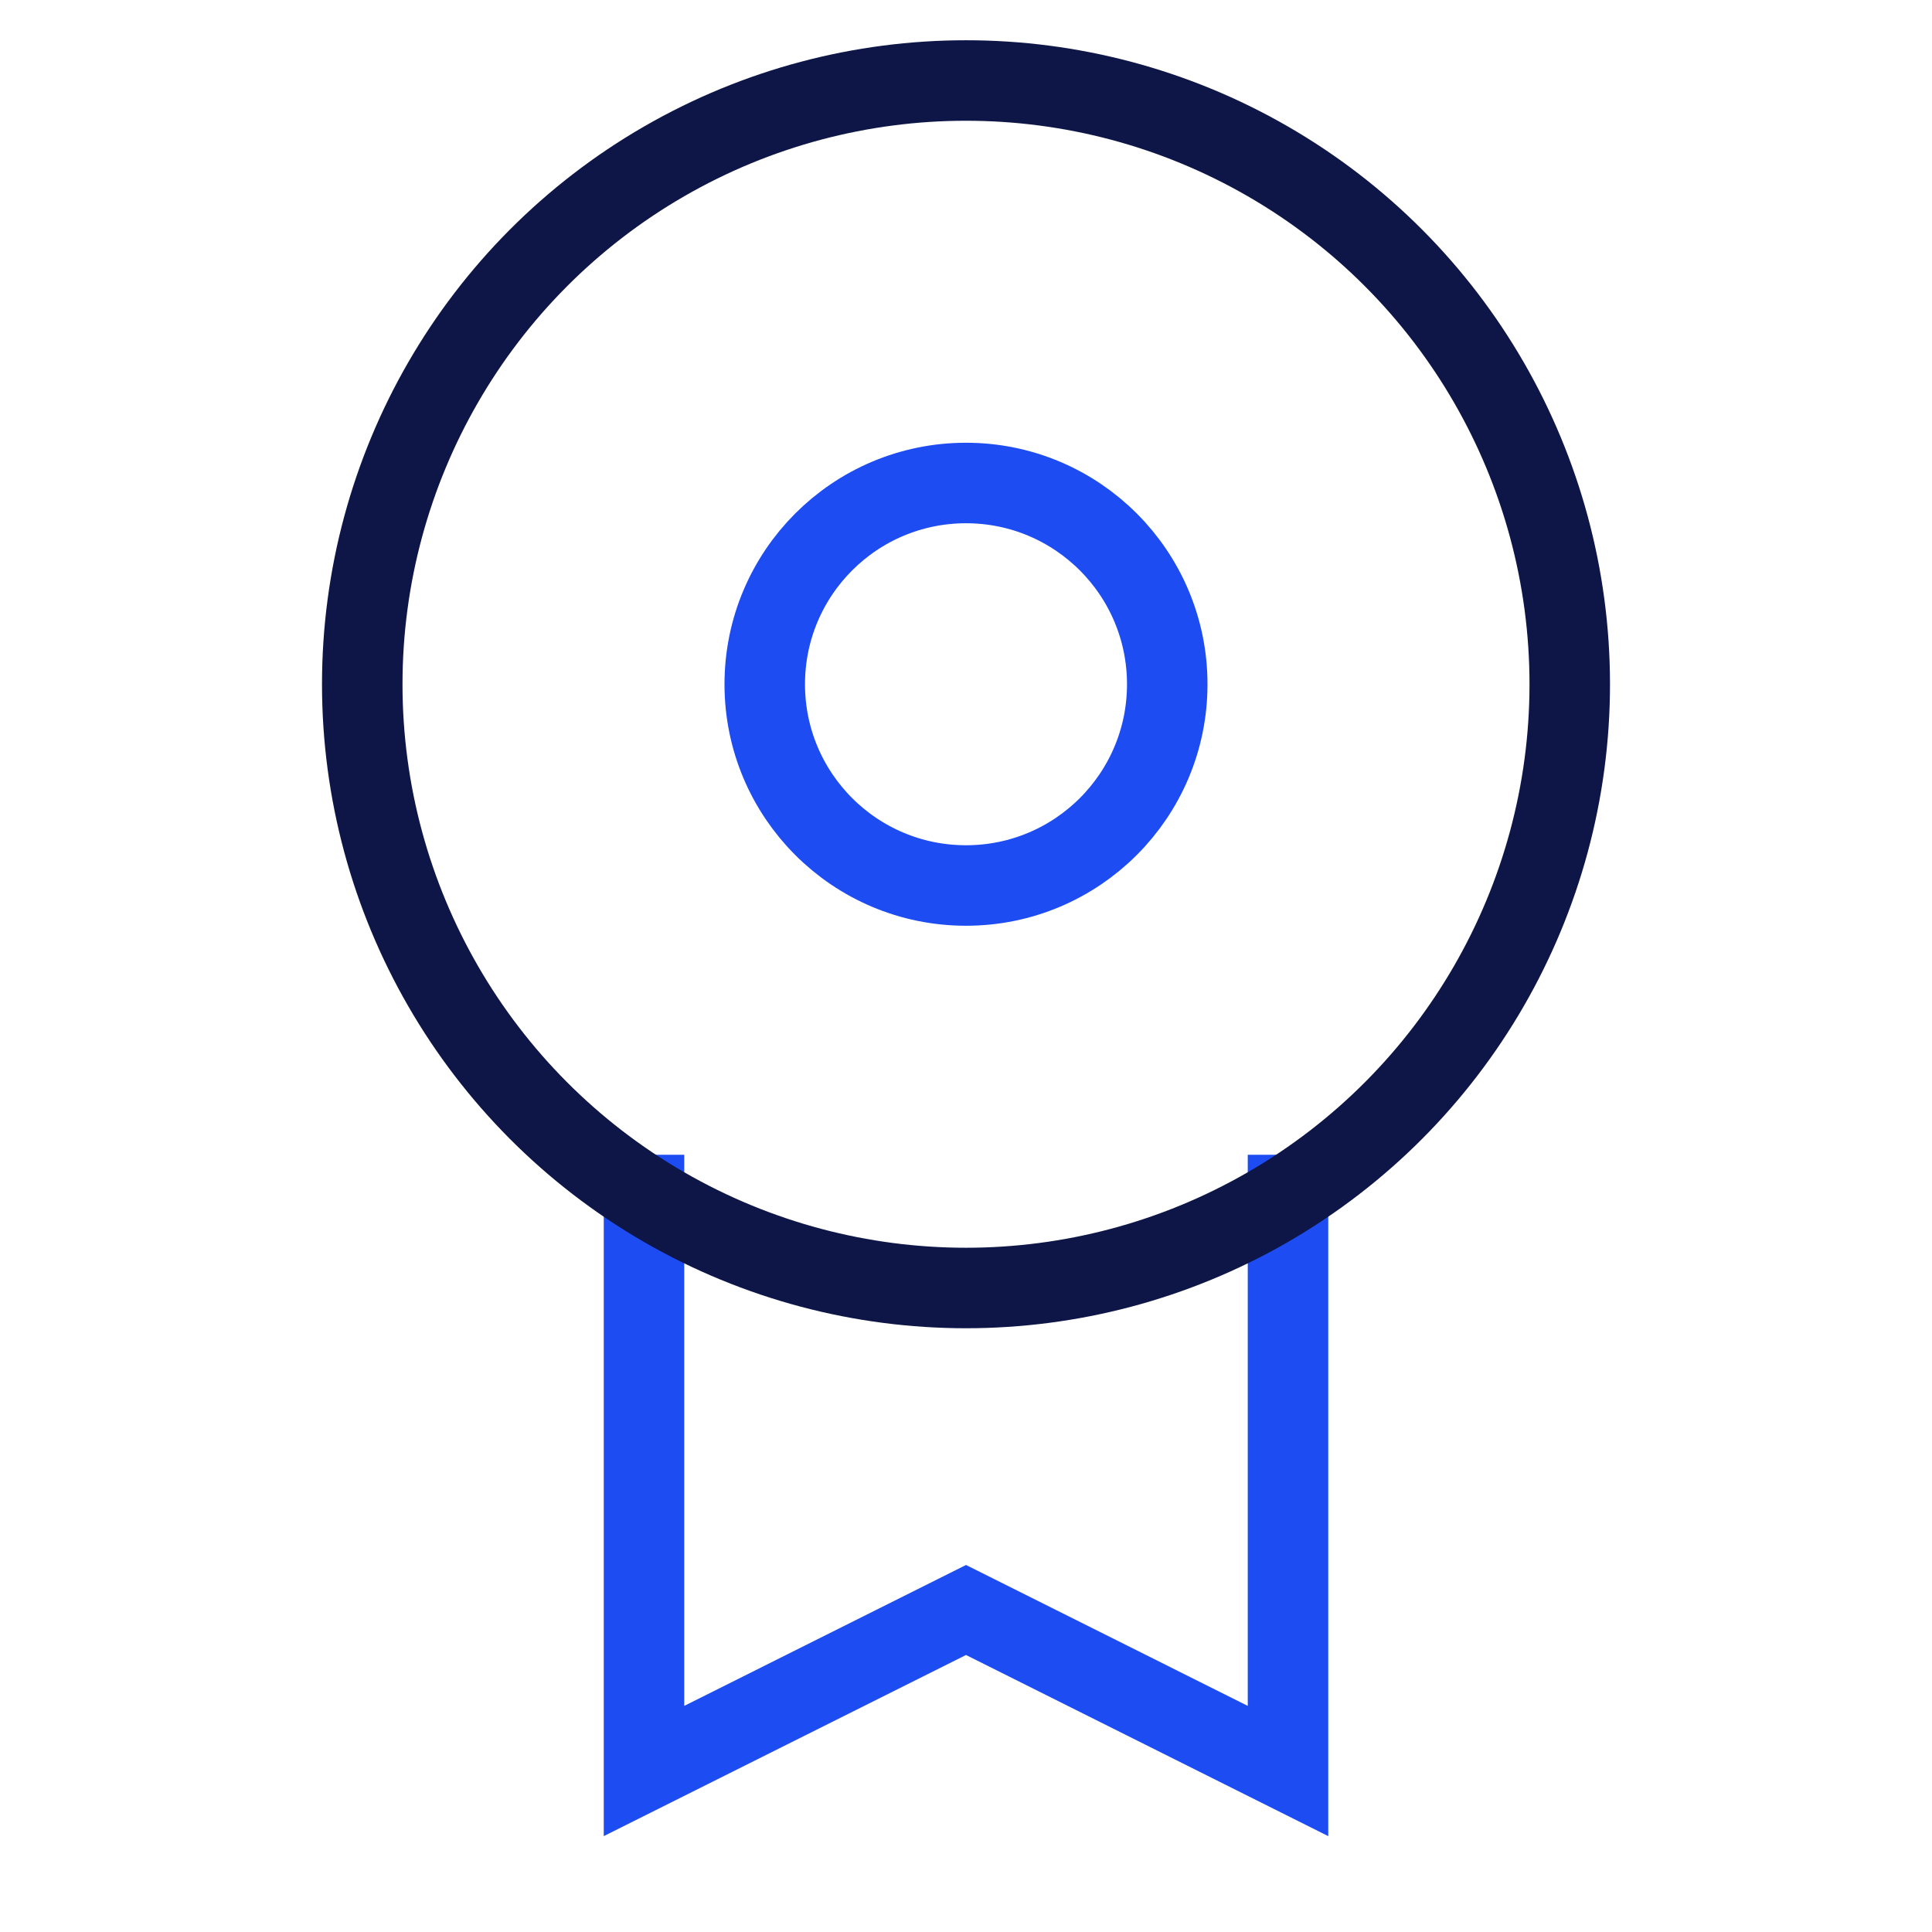
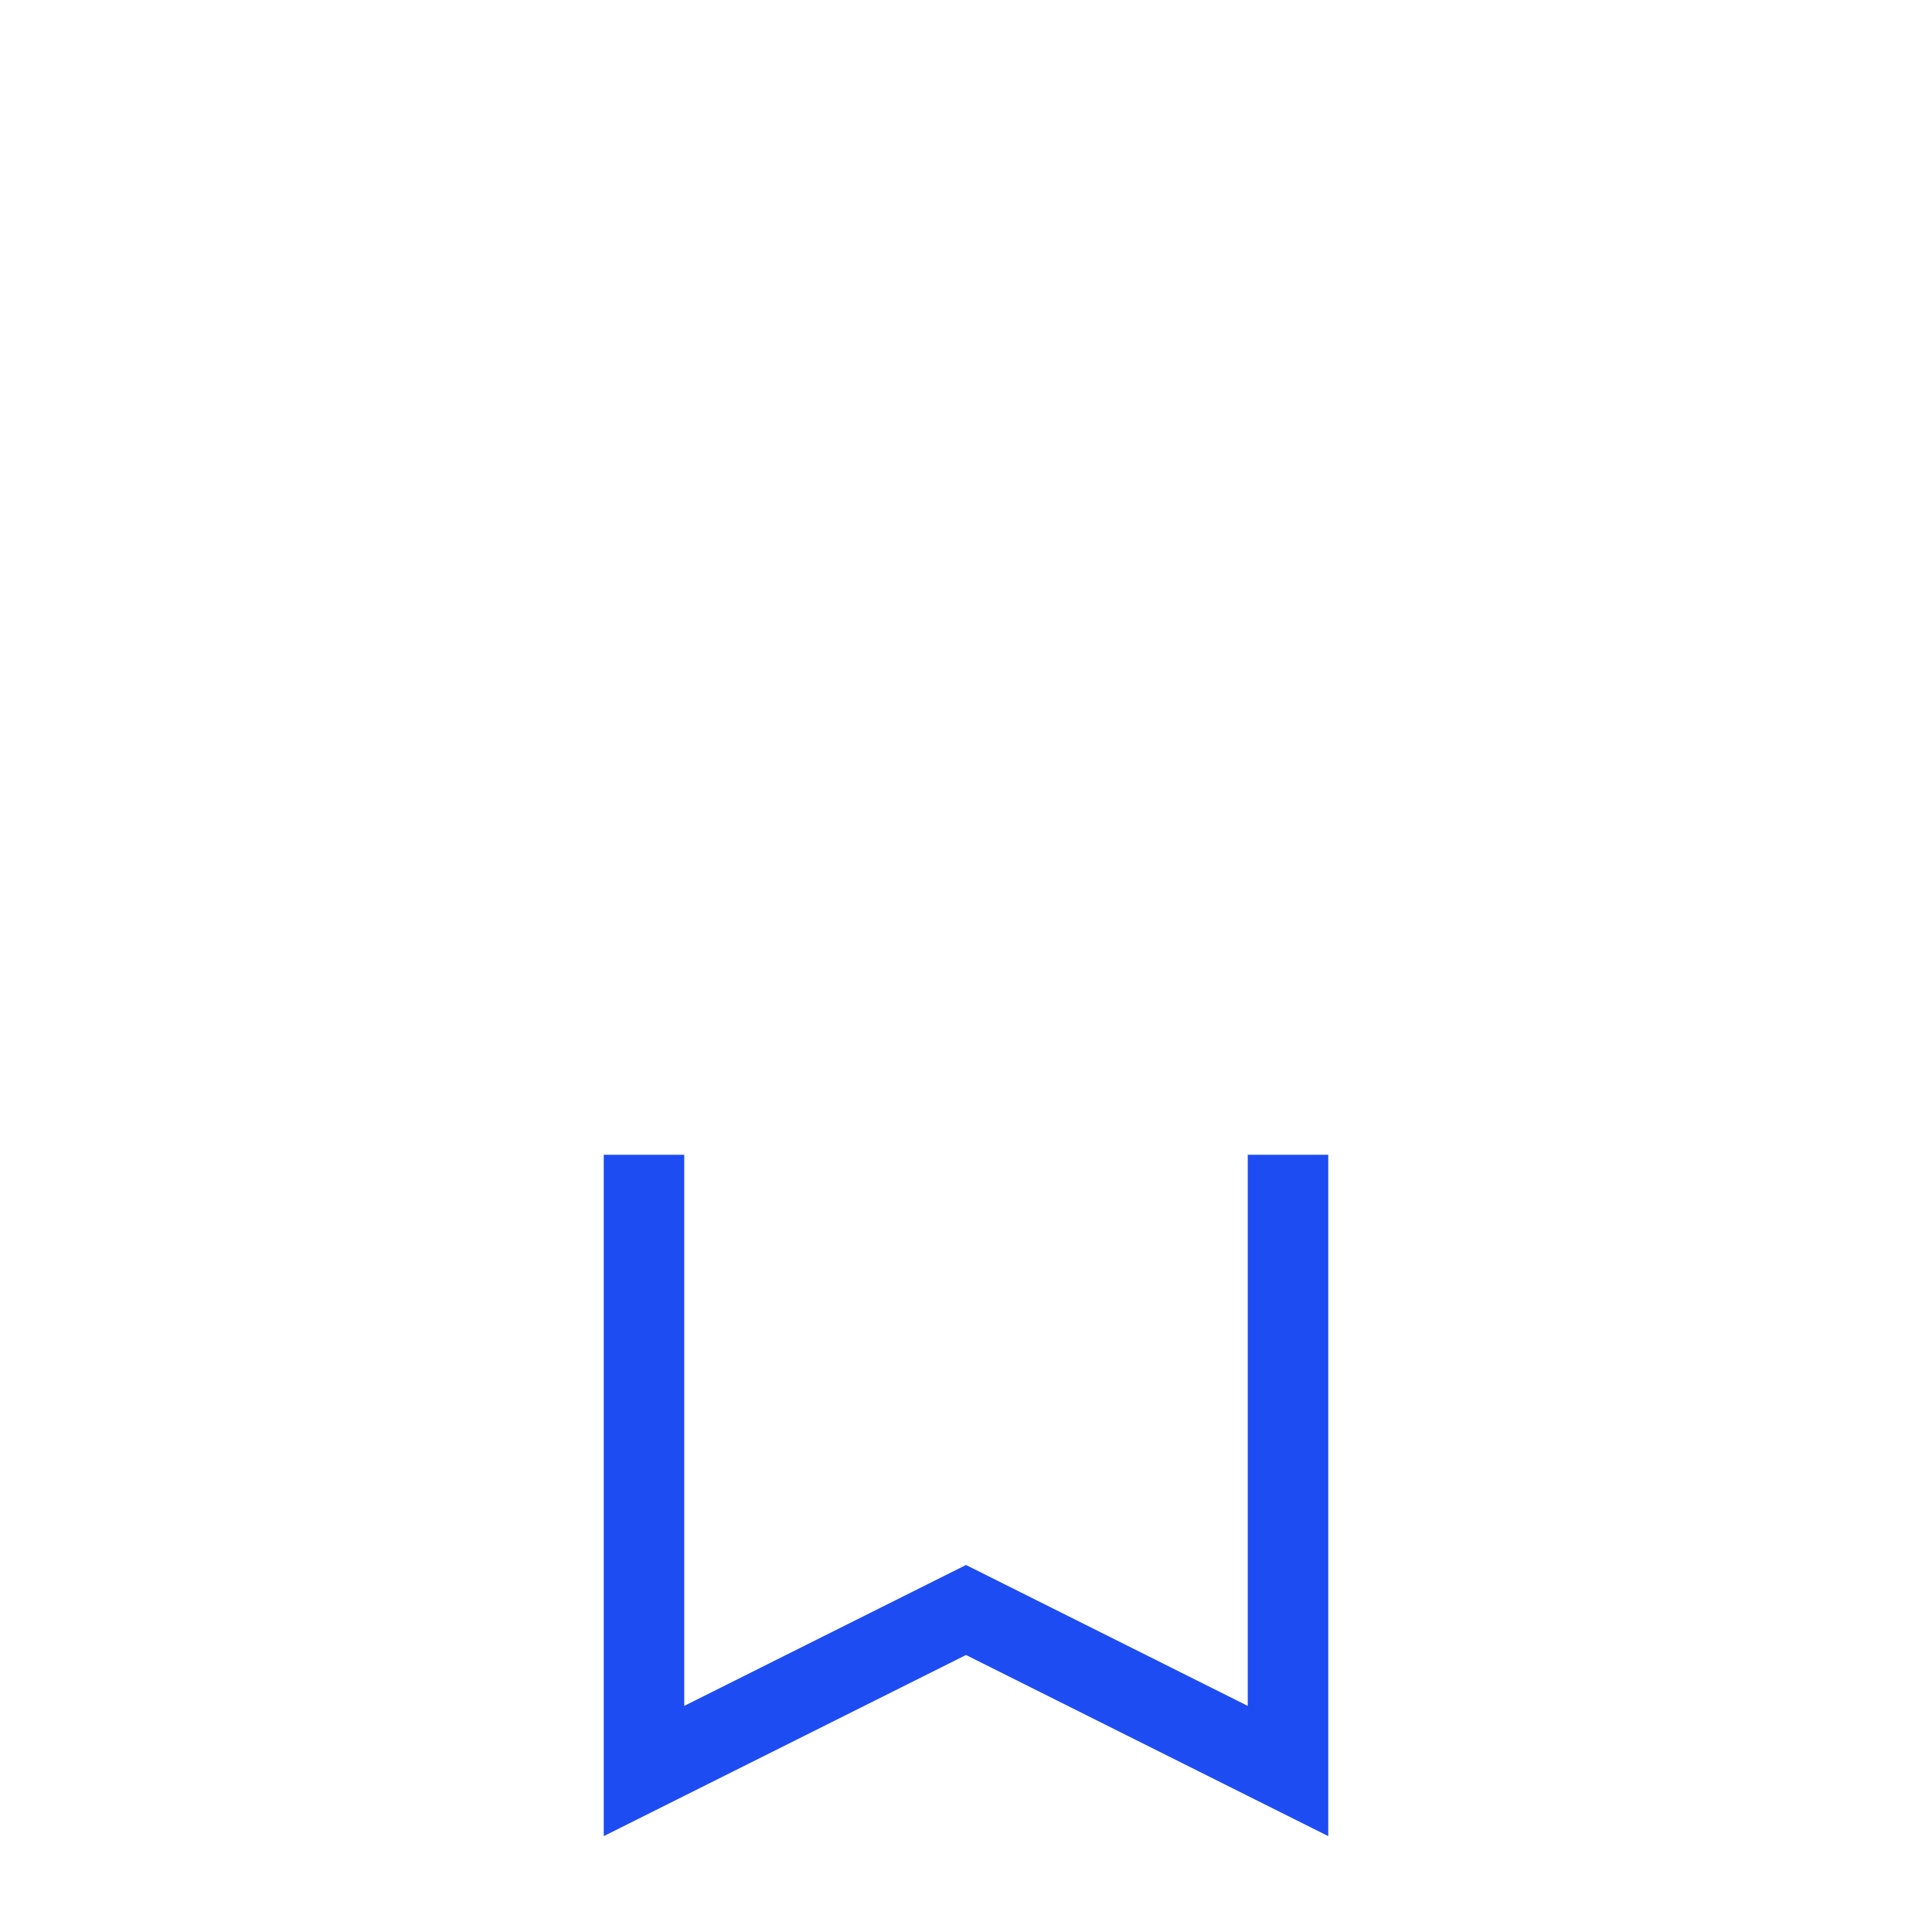
<svg xmlns="http://www.w3.org/2000/svg" width="48" height="48" viewBox="0 0 48 48">
  <g class="nc-icon-wrapper" fill="#0e1647" stroke-linecap="square" stroke-linejoin="miter" stroke-miterlimit="10">
    <polyline data-cap="butt" data-color="color-2" fill="none" stroke="#1D4CF2" stroke-width="2" points="32,29.69 32,44 24,40 16,44 16,29.69 " stroke-linecap="butt" />
-     <circle data-color="color-2" fill="none" stroke="#1D4CF2" stroke-width="2" cx="24" cy="17" r="5" />
-     <circle fill="none" stroke="#0e1647" stroke-width="2" cx="24" cy="17" r="15" />
  </g>
</svg>